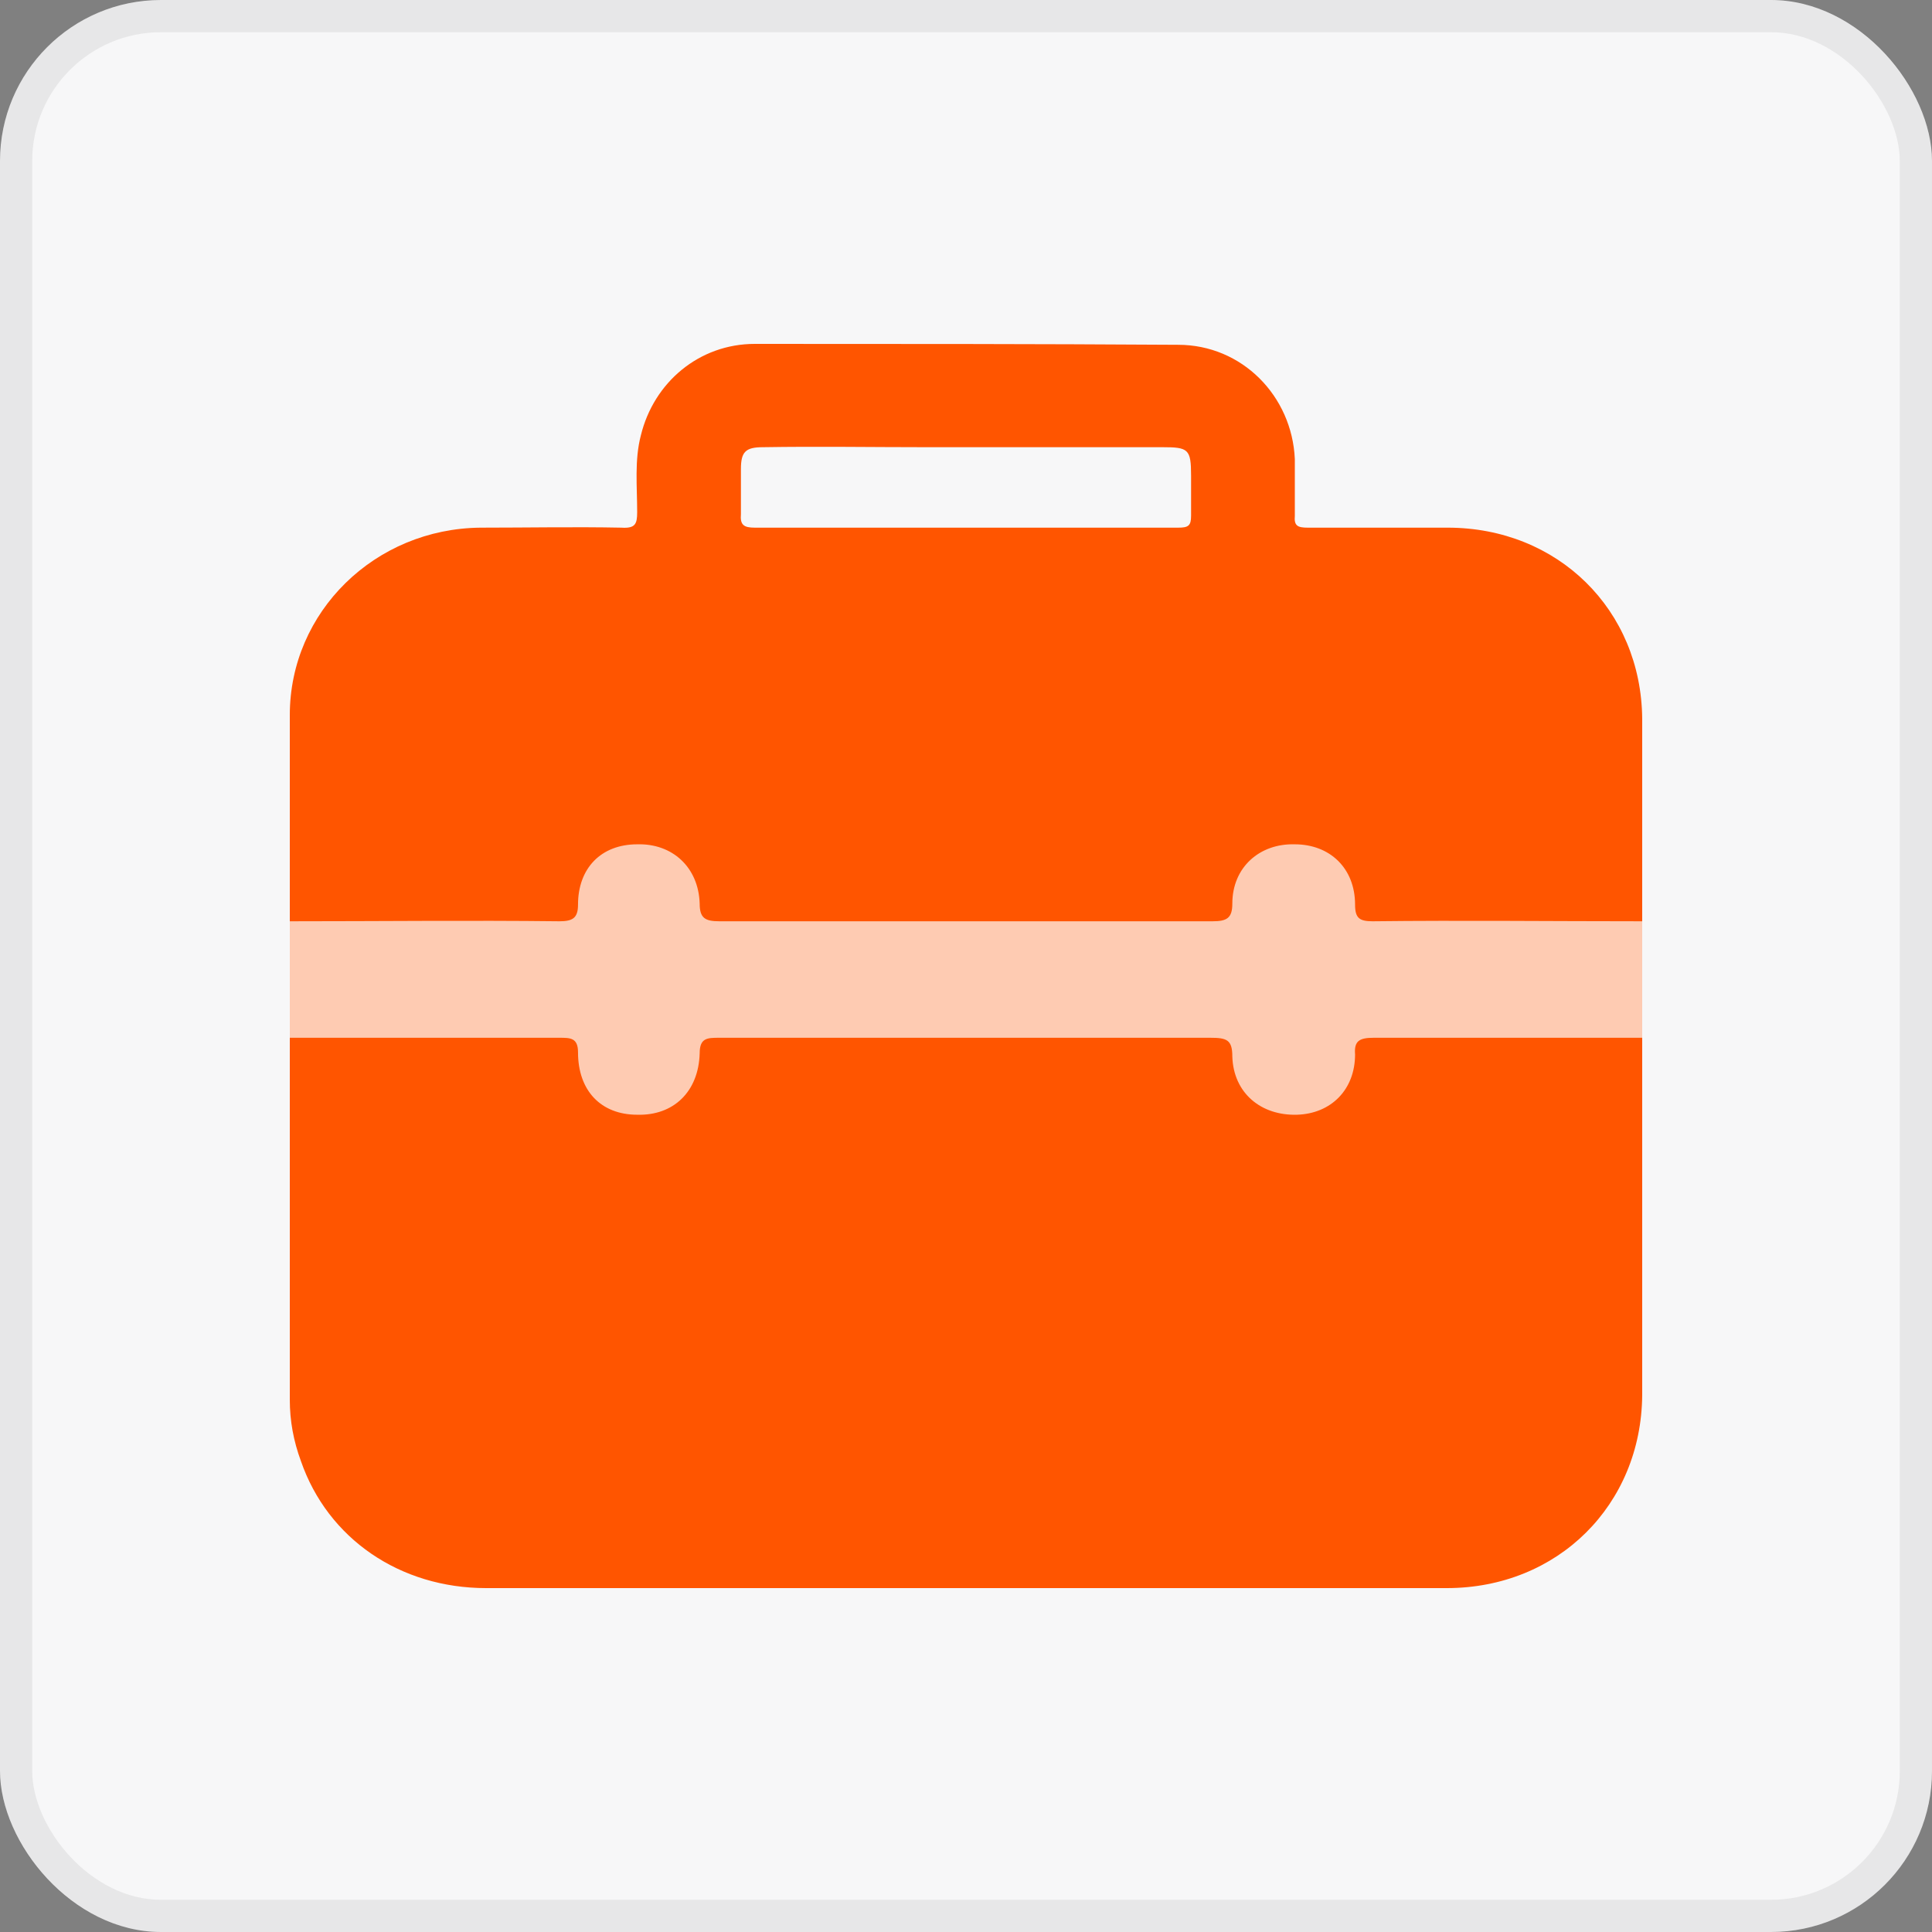
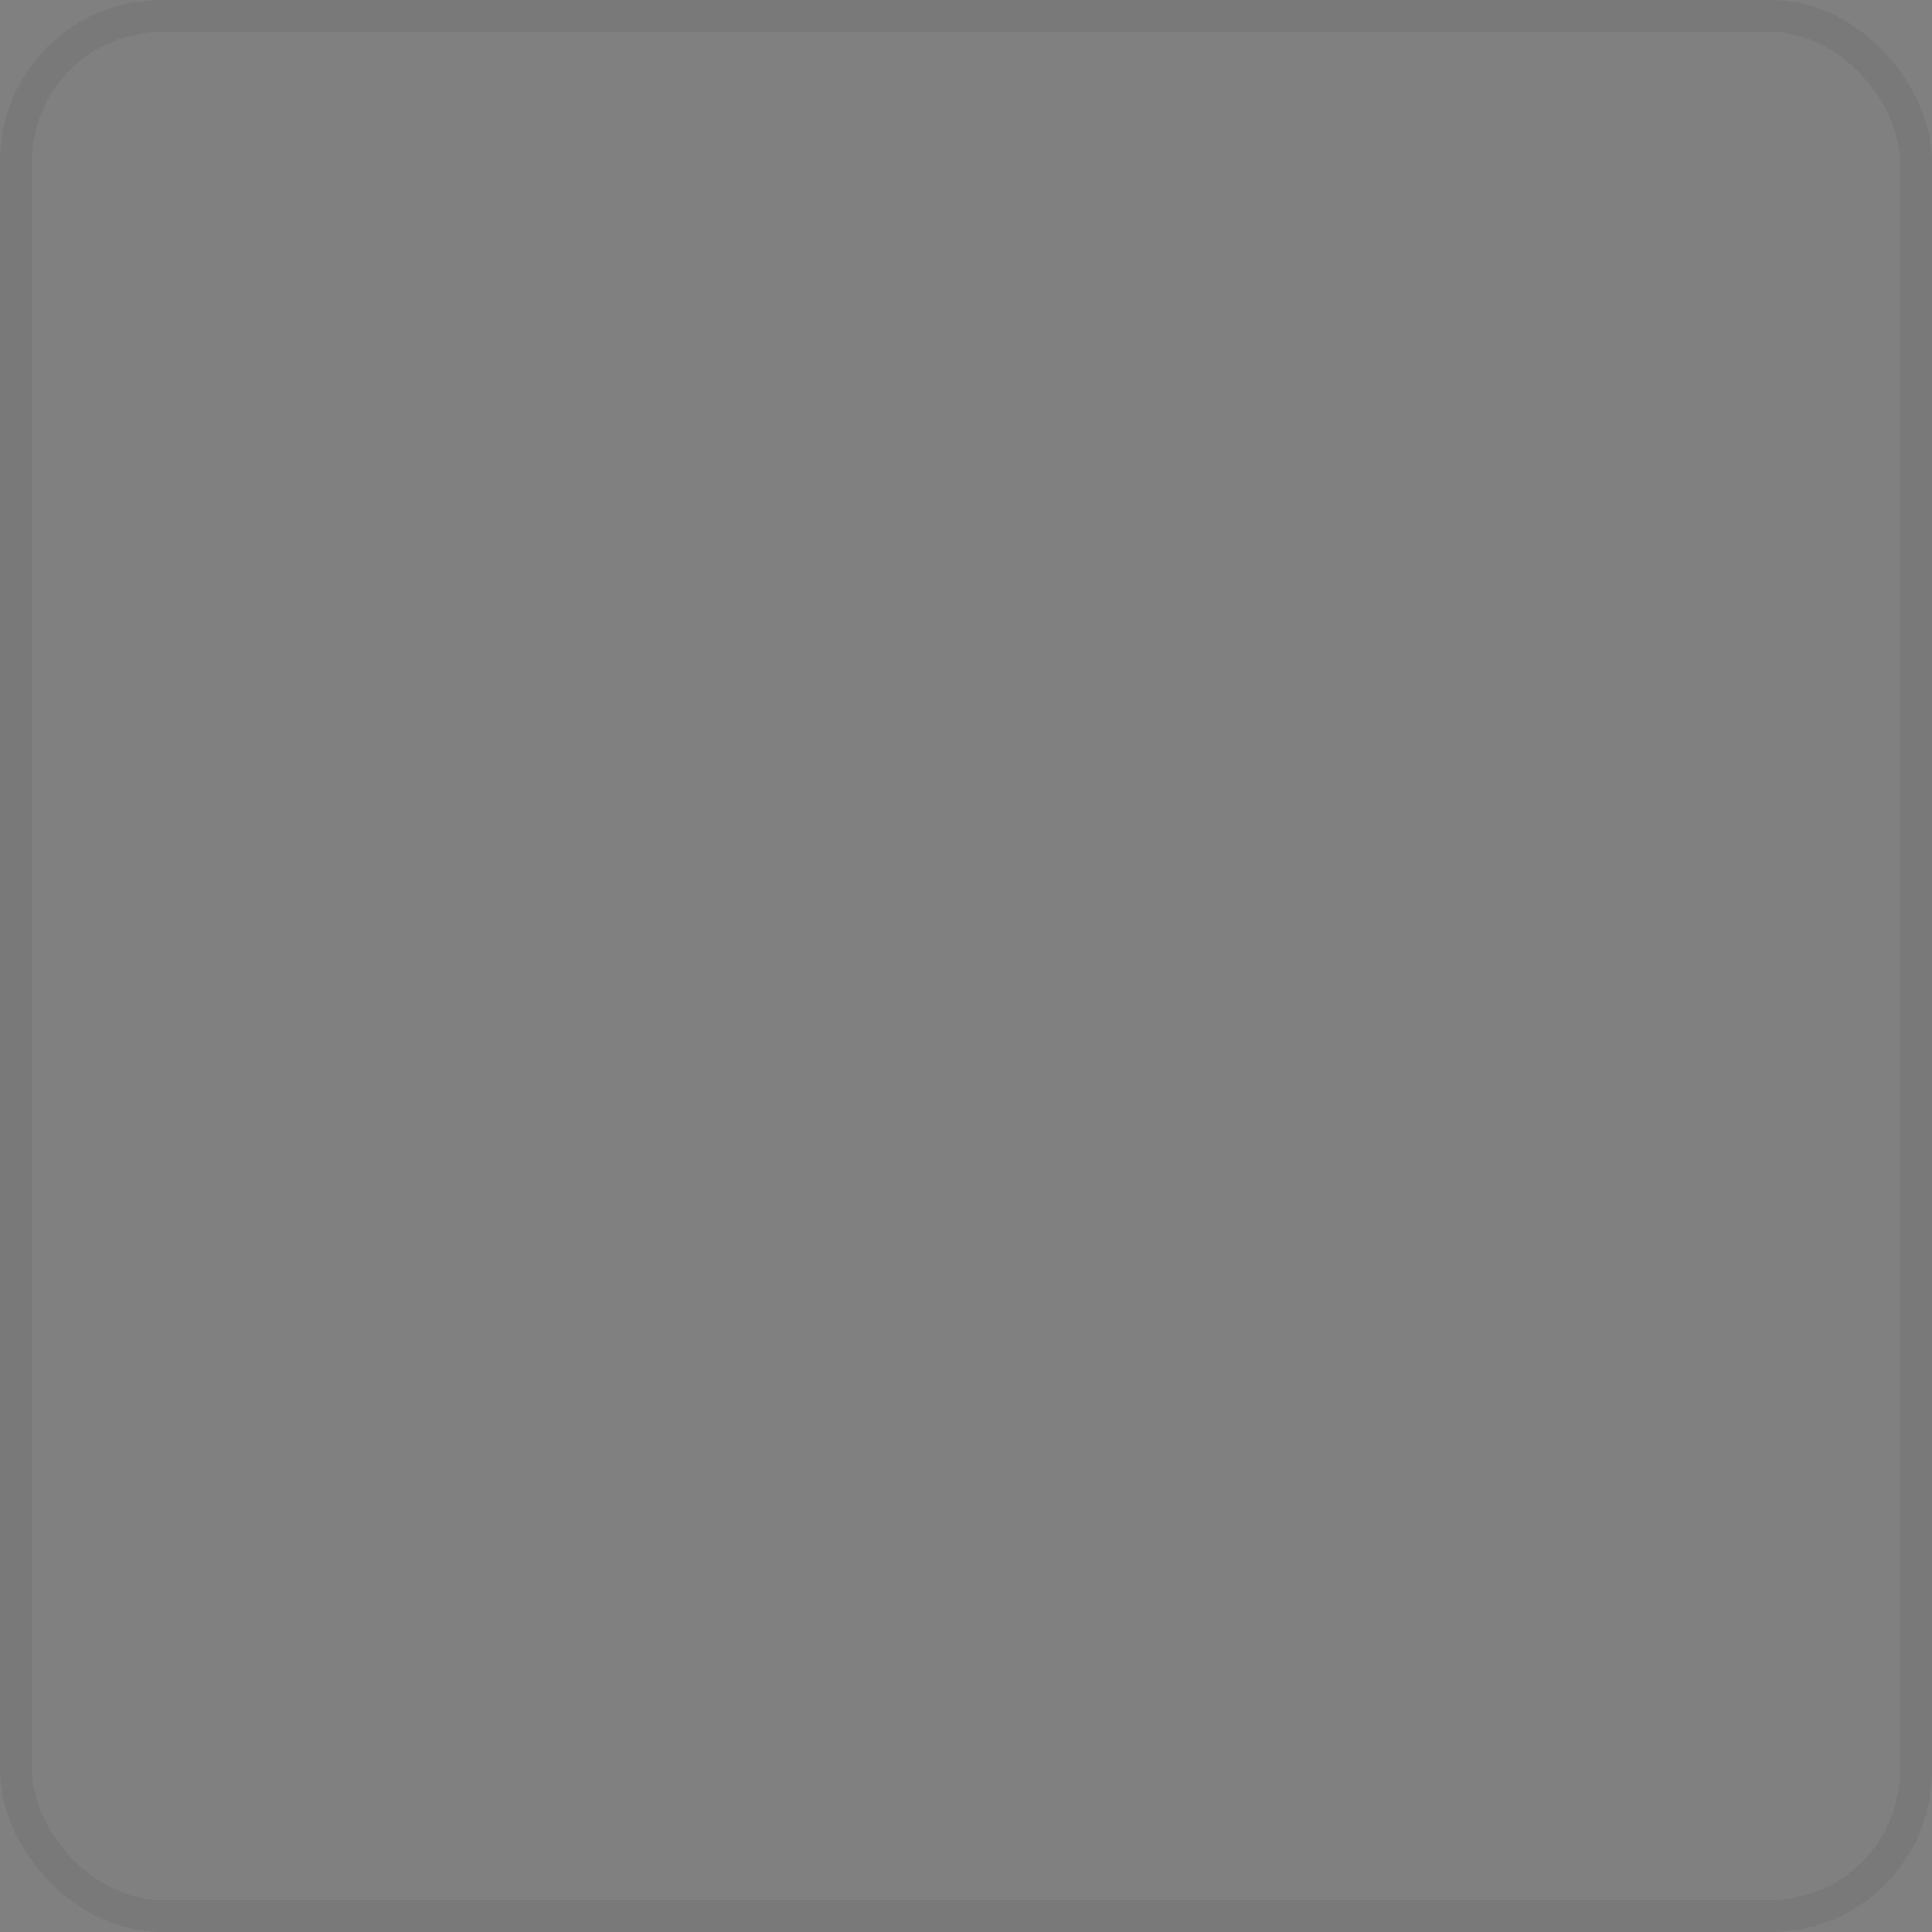
<svg xmlns="http://www.w3.org/2000/svg" width="60" height="60" viewBox="0 0 60 60" fill="none">
  <rect x="0" y="0" width="60" height="60" fill="#808080" stroke="none" />
-   <rect width="60" height="60" rx="5" fill="#F7F7F8" />
  <rect x="0.5" y="0.5" width="59" height="59" rx="4.5" stroke="#2A2A2A" stroke-opacity="0.08" />
  <g clip-path="url(#clip0_158_3731)">
-     <path d="M44.959 16.387H40.615C40.299 16.387 40.184 16.33 40.212 16.017C40.212 15.421 40.212 14.853 40.212 14.257C40.126 12.298 38.573 10.708 36.588 10.708C32.215 10.68 27.814 10.68 23.441 10.68C21.715 10.68 20.305 11.872 19.903 13.519C19.701 14.286 19.788 15.109 19.788 15.904C19.788 16.273 19.73 16.415 19.299 16.387C17.831 16.358 16.393 16.387 14.926 16.387C11.647 16.415 9 18.998 9 22.207C9 29.304 9 36.374 9 43.471C9 44.124 9.115 44.749 9.345 45.374C10.18 47.787 12.423 49.32 15.099 49.32H44.93C48.382 49.32 50.971 46.736 51 43.33V22.32C50.971 18.942 48.382 16.387 44.959 16.387ZM23.01 14.569C23.01 14.03 23.153 13.888 23.7 13.888C25.397 13.86 27.066 13.888 28.734 13.888H36.099C36.904 13.888 36.99 13.945 36.99 14.768C36.99 15.194 36.99 15.592 36.99 16.017C36.99 16.33 36.904 16.387 36.588 16.387H23.441C23.096 16.387 22.981 16.301 23.01 15.961C23.01 15.478 23.01 15.024 23.01 14.569Z" fill="#FF5500" />
-     <path d="M51 28.611V32.229H42.661C42.219 32.229 42.049 32.326 42.083 32.745C42.083 33.844 41.334 34.587 40.279 34.619C39.156 34.651 38.305 33.941 38.271 32.81C38.271 32.293 38.1 32.229 37.59 32.229H22.342C21.968 32.229 21.729 32.229 21.729 32.713C21.695 33.908 20.913 34.651 19.789 34.619C18.666 34.619 17.951 33.876 17.951 32.681C17.951 32.229 17.713 32.229 17.373 32.229H9V28.611C11.791 28.611 14.582 28.579 17.373 28.611C17.781 28.611 17.951 28.514 17.951 28.094C17.951 26.964 18.666 26.221 19.789 26.221C20.878 26.189 21.695 26.932 21.729 28.062C21.729 28.514 21.899 28.611 22.342 28.611H37.658C38.1 28.611 38.271 28.514 38.271 28.062C38.271 26.932 39.122 26.189 40.211 26.221C41.3 26.221 42.083 26.964 42.083 28.094C42.083 28.514 42.219 28.611 42.627 28.611C45.418 28.579 48.209 28.611 51 28.611Z" fill="#FECBB2" />
-   </g>
+     </g>
  <defs>
    <clipPath id="clip0_158_3731">
      <rect width="42" height="38.64" fill="white" transform="translate(9 10.68)" />
    </clipPath>
  </defs>
</svg>